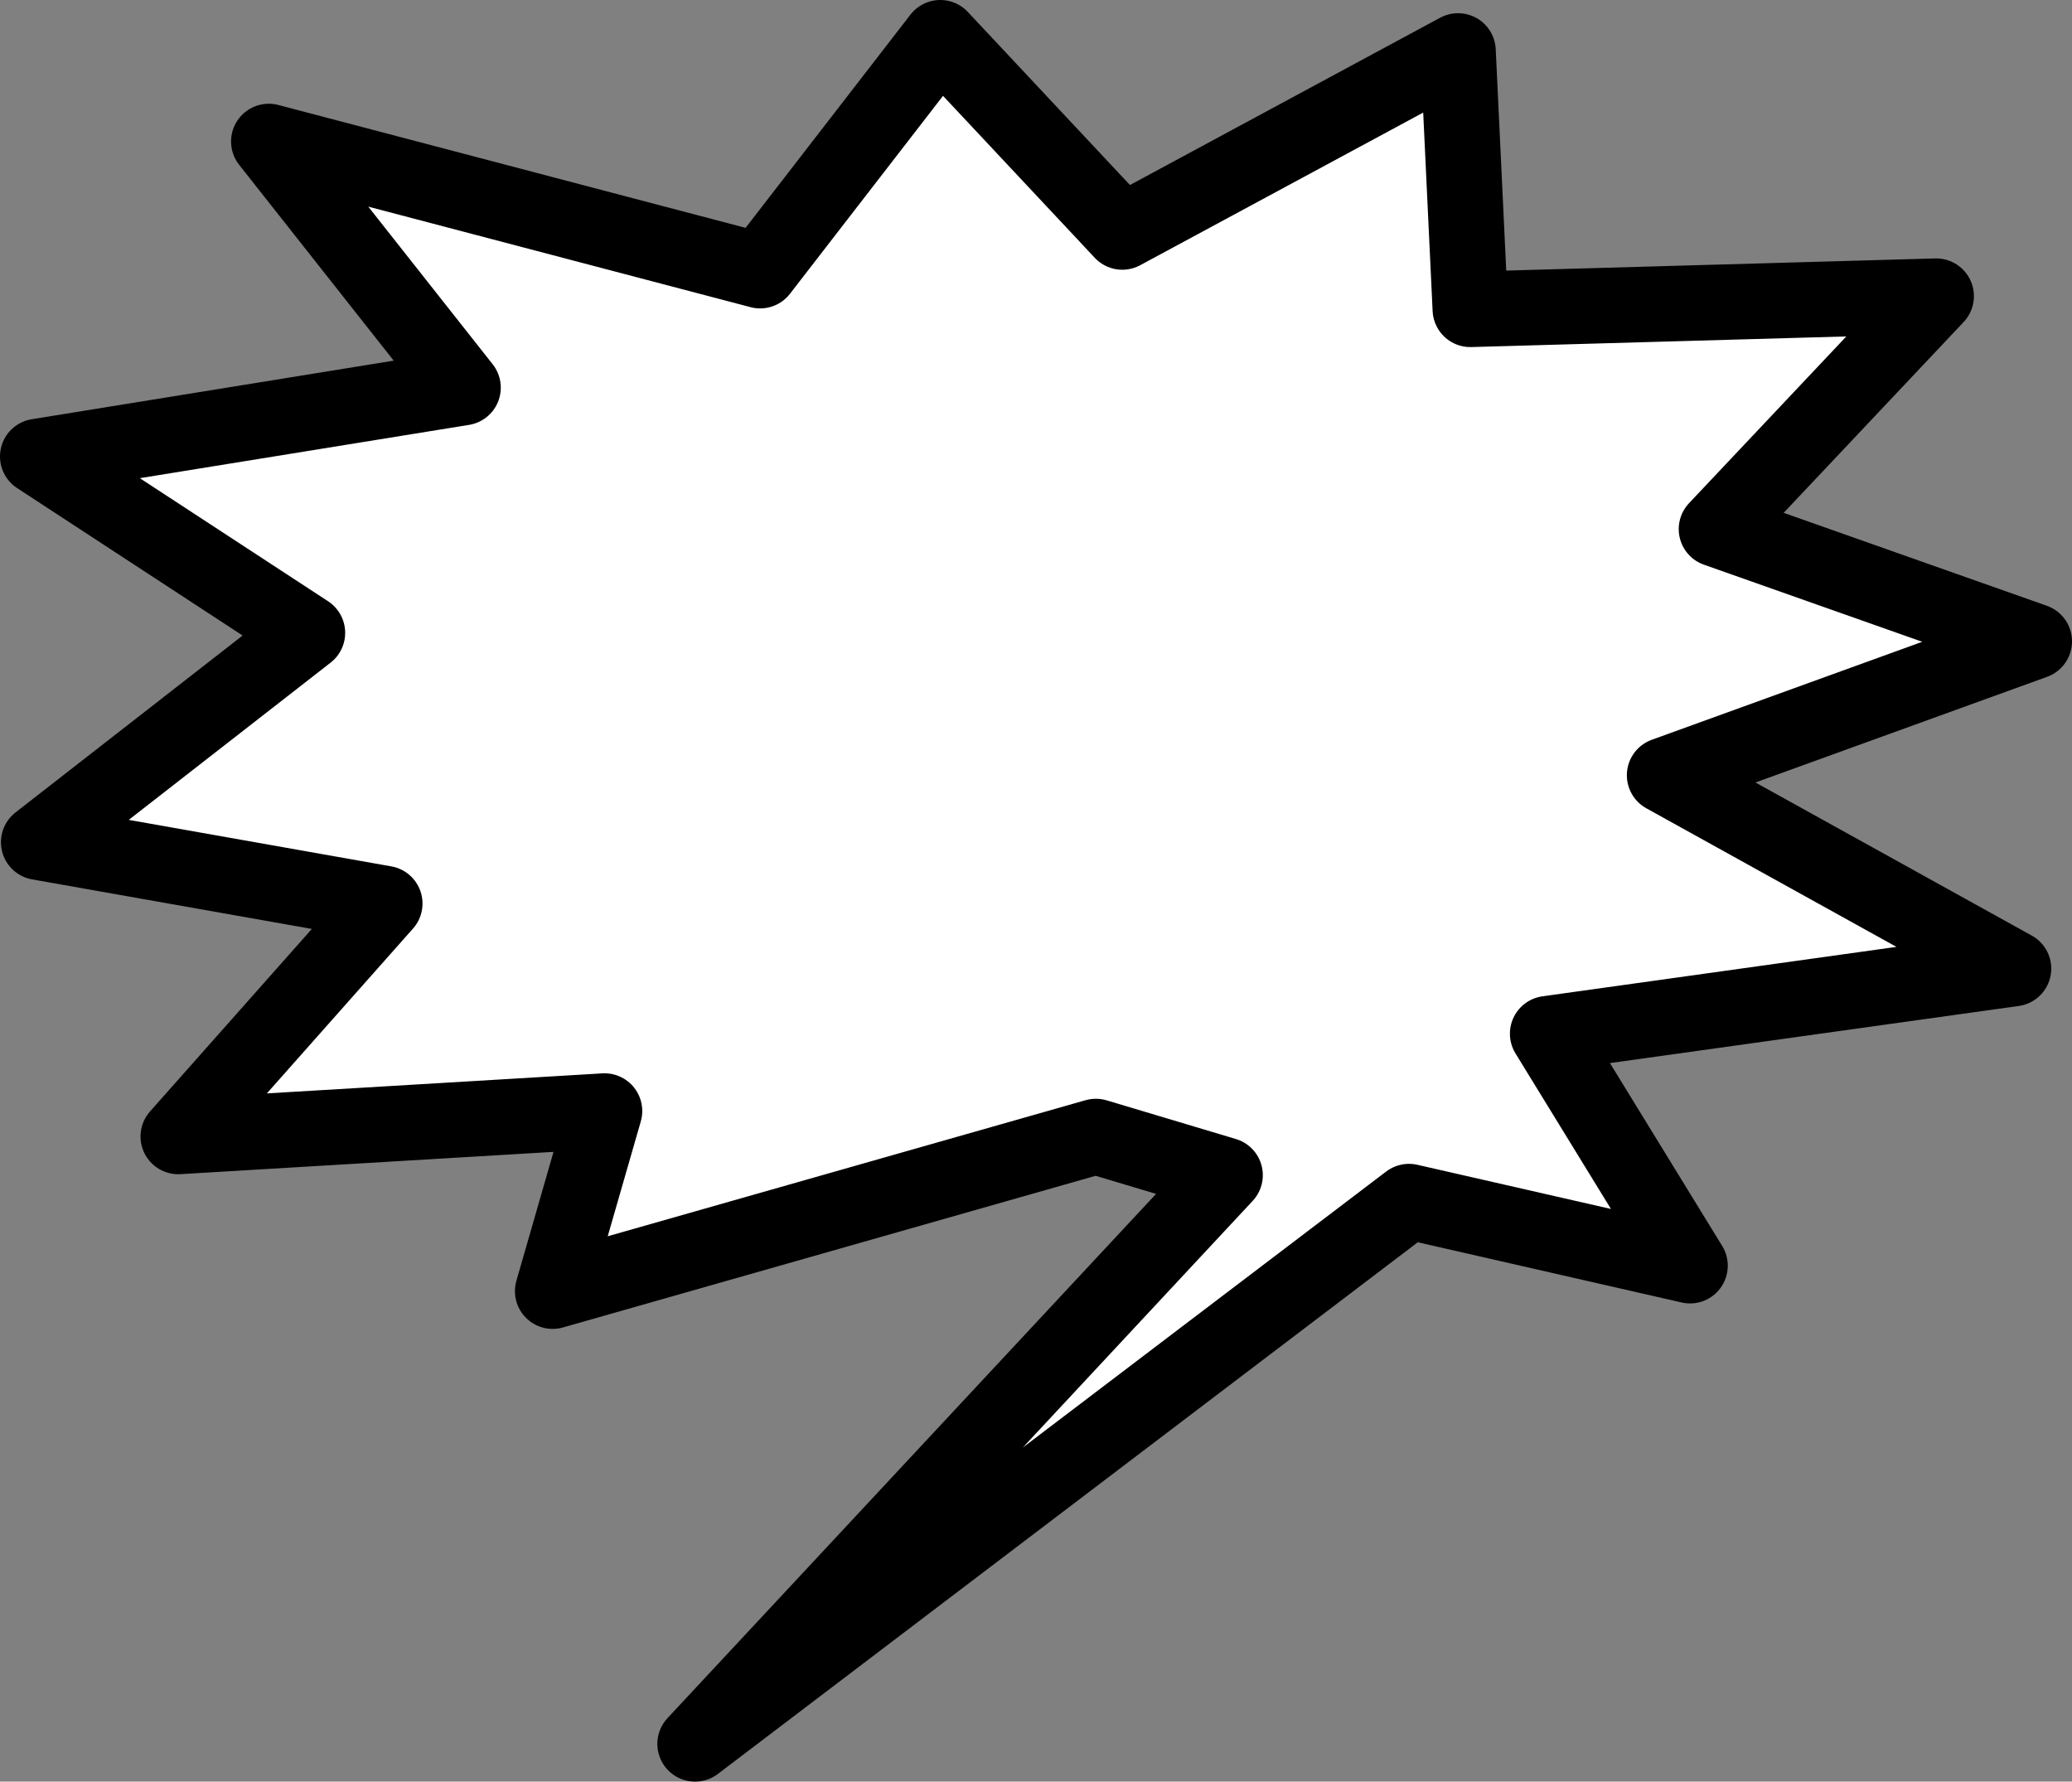
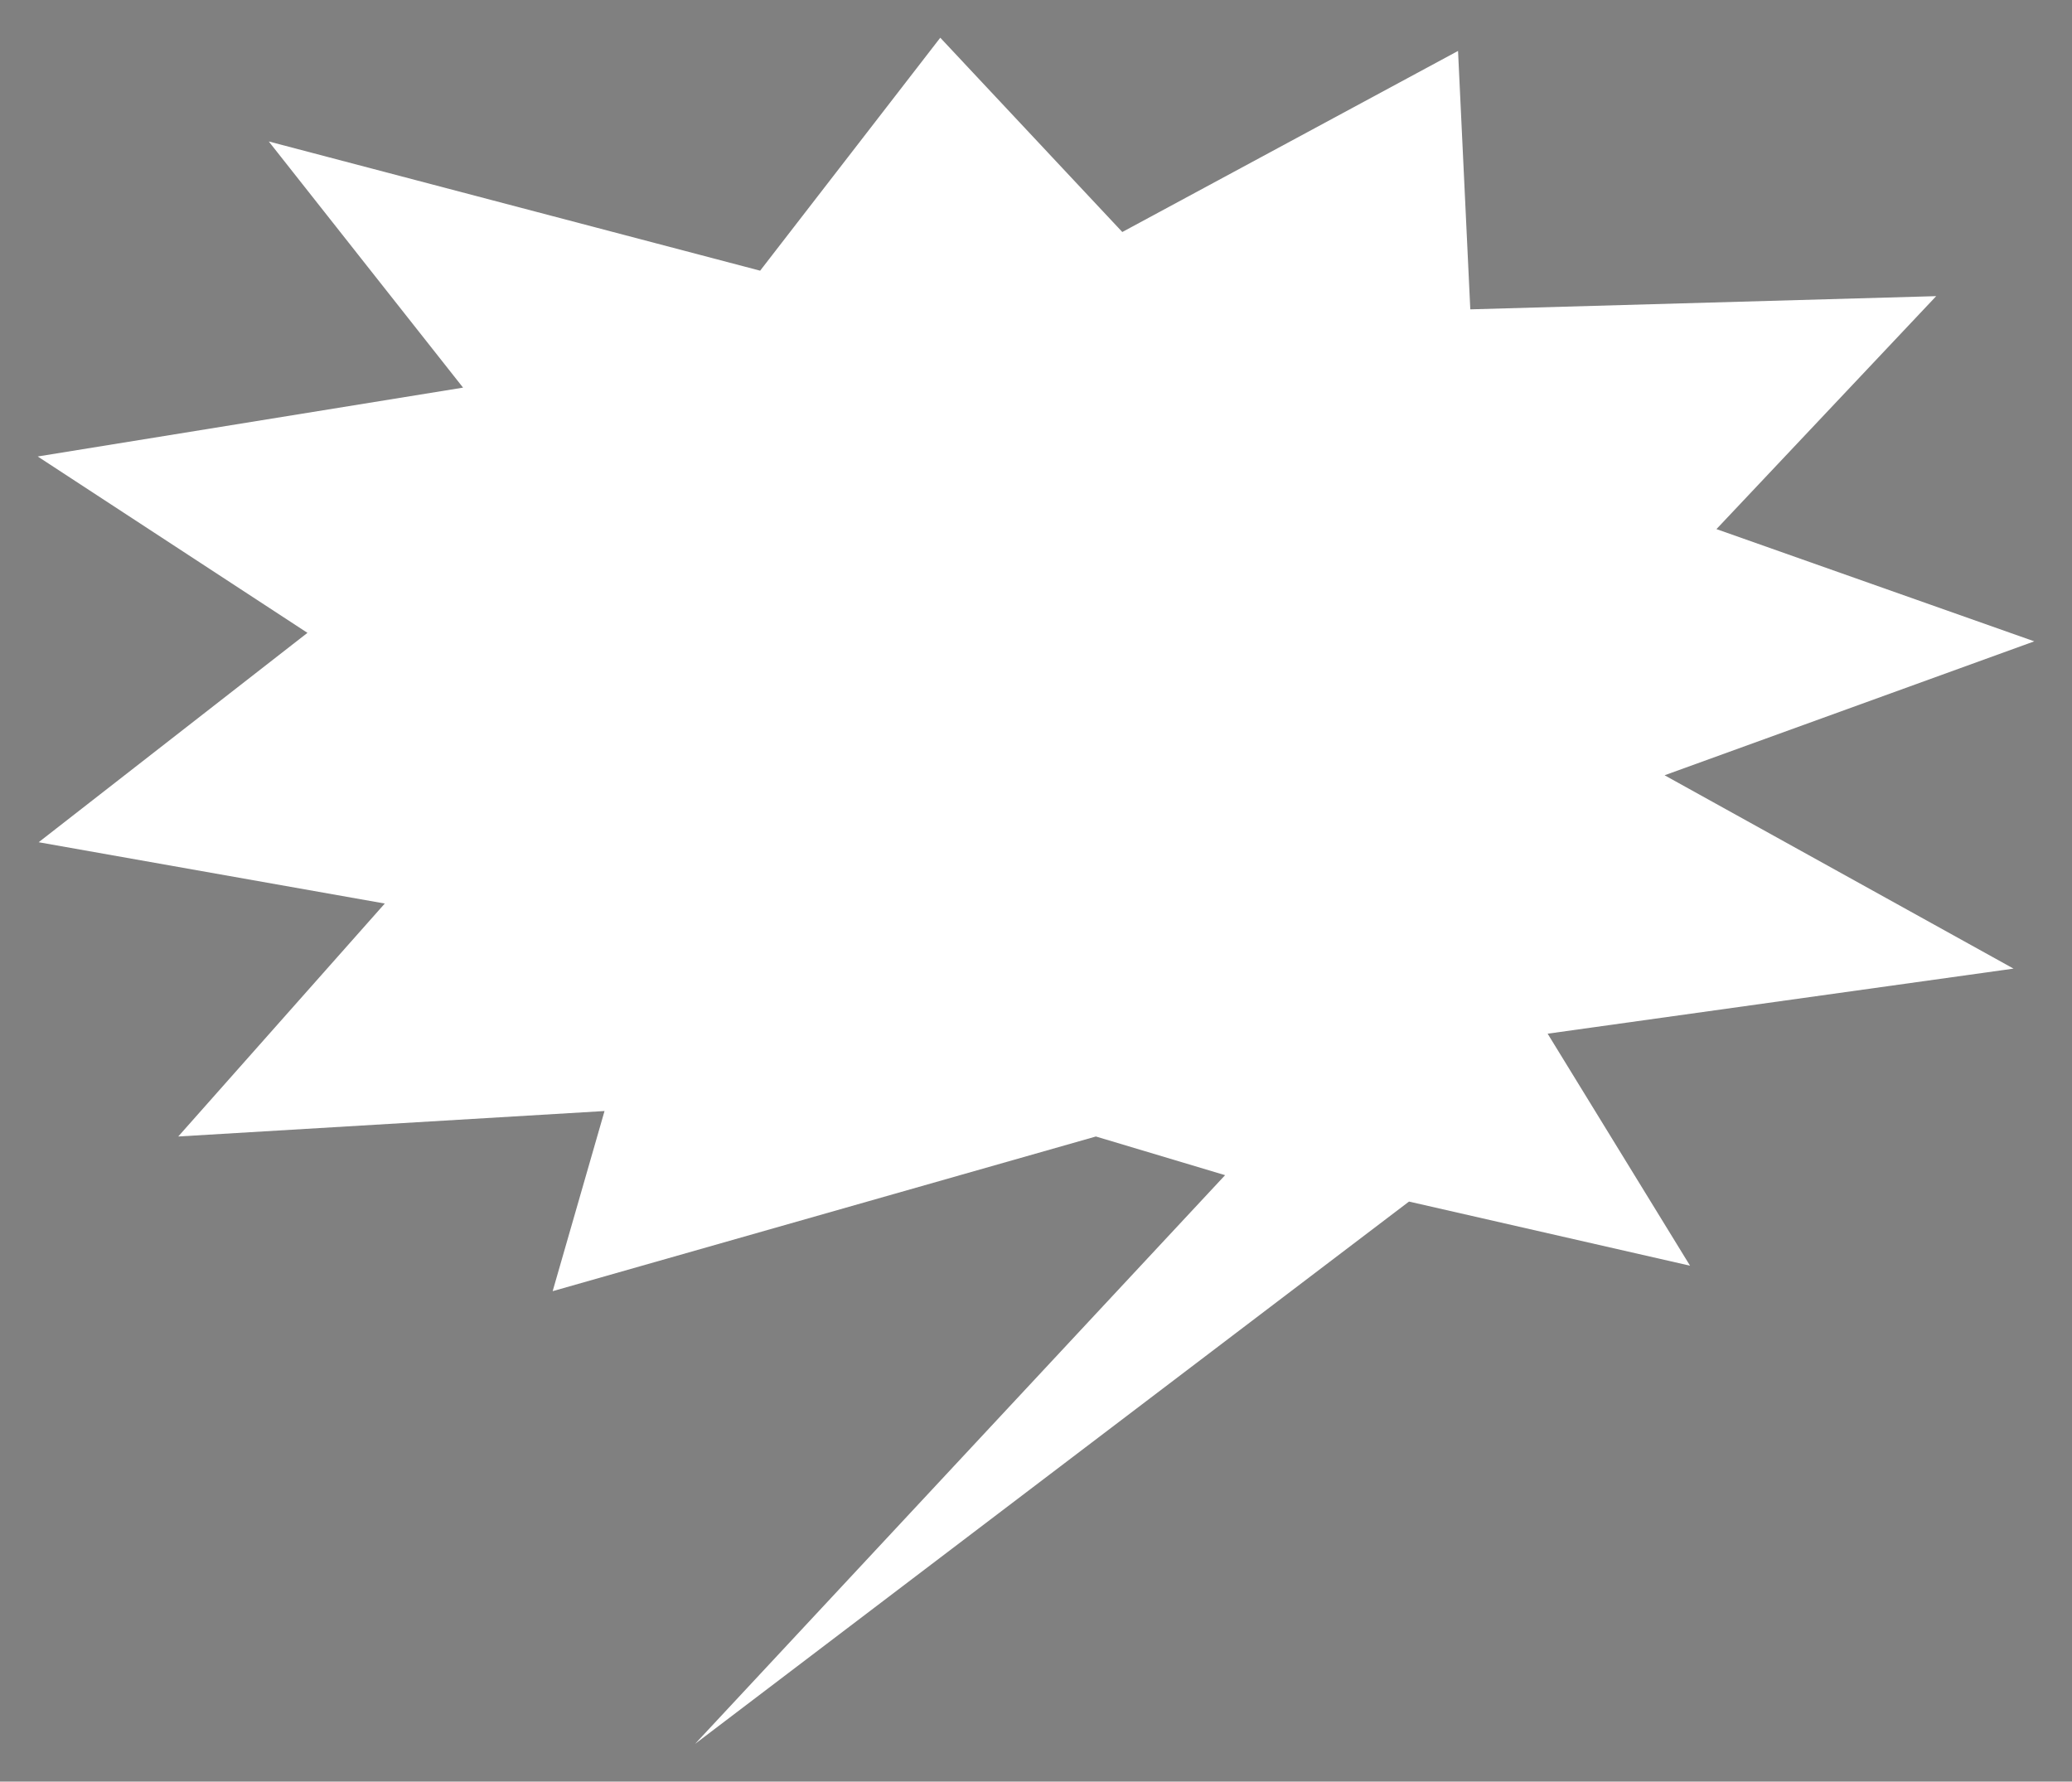
<svg xmlns="http://www.w3.org/2000/svg" height="94.45px" width="109.85px">
  <rect width="100%" height="100%" fill="#808080" stroke="none" />
  <g transform="matrix(1.0, 0.0, 0.0, 1.0, -262.1, -103.85)">
    <path d="M364.75 119.55 L340.05 120.25 339.4 106.55 321.6 116.15 311.95 105.85 302.4 118.2 276.35 111.35 286.65 124.4 264.1 128.05 278.4 137.4 264.15 148.5 282.5 151.75 271.55 164.1 294.15 162.75 291.4 172.3 320.2 164.1 327.05 166.15 298.95 196.3 336.8 167.55 351.7 170.95 344.15 158.65 368.85 155.2 350.35 144.95 369.95 137.85 353.1 131.9 364.75 119.55" fill="#ffffff" fill-rule="evenodd" stroke="none" />
-     <path d="M364.75 119.55 L340.05 120.25 339.4 106.55 321.6 116.15 311.95 105.85 302.4 118.2 276.35 111.35 286.65 124.4 264.1 128.05 278.4 137.4 264.15 148.5 282.5 151.75 271.55 164.1 294.15 162.75 291.4 172.3 320.2 164.1 327.05 166.15 298.95 196.3 336.8 167.55 351.7 170.95 344.15 158.65 368.85 155.2 350.35 144.95 369.95 137.85 353.1 131.9 364.75 119.55 Z" fill="none" stroke="#000000" stroke-linecap="round" stroke-linejoin="round" stroke-width="4.0" />
  </g>
</svg>